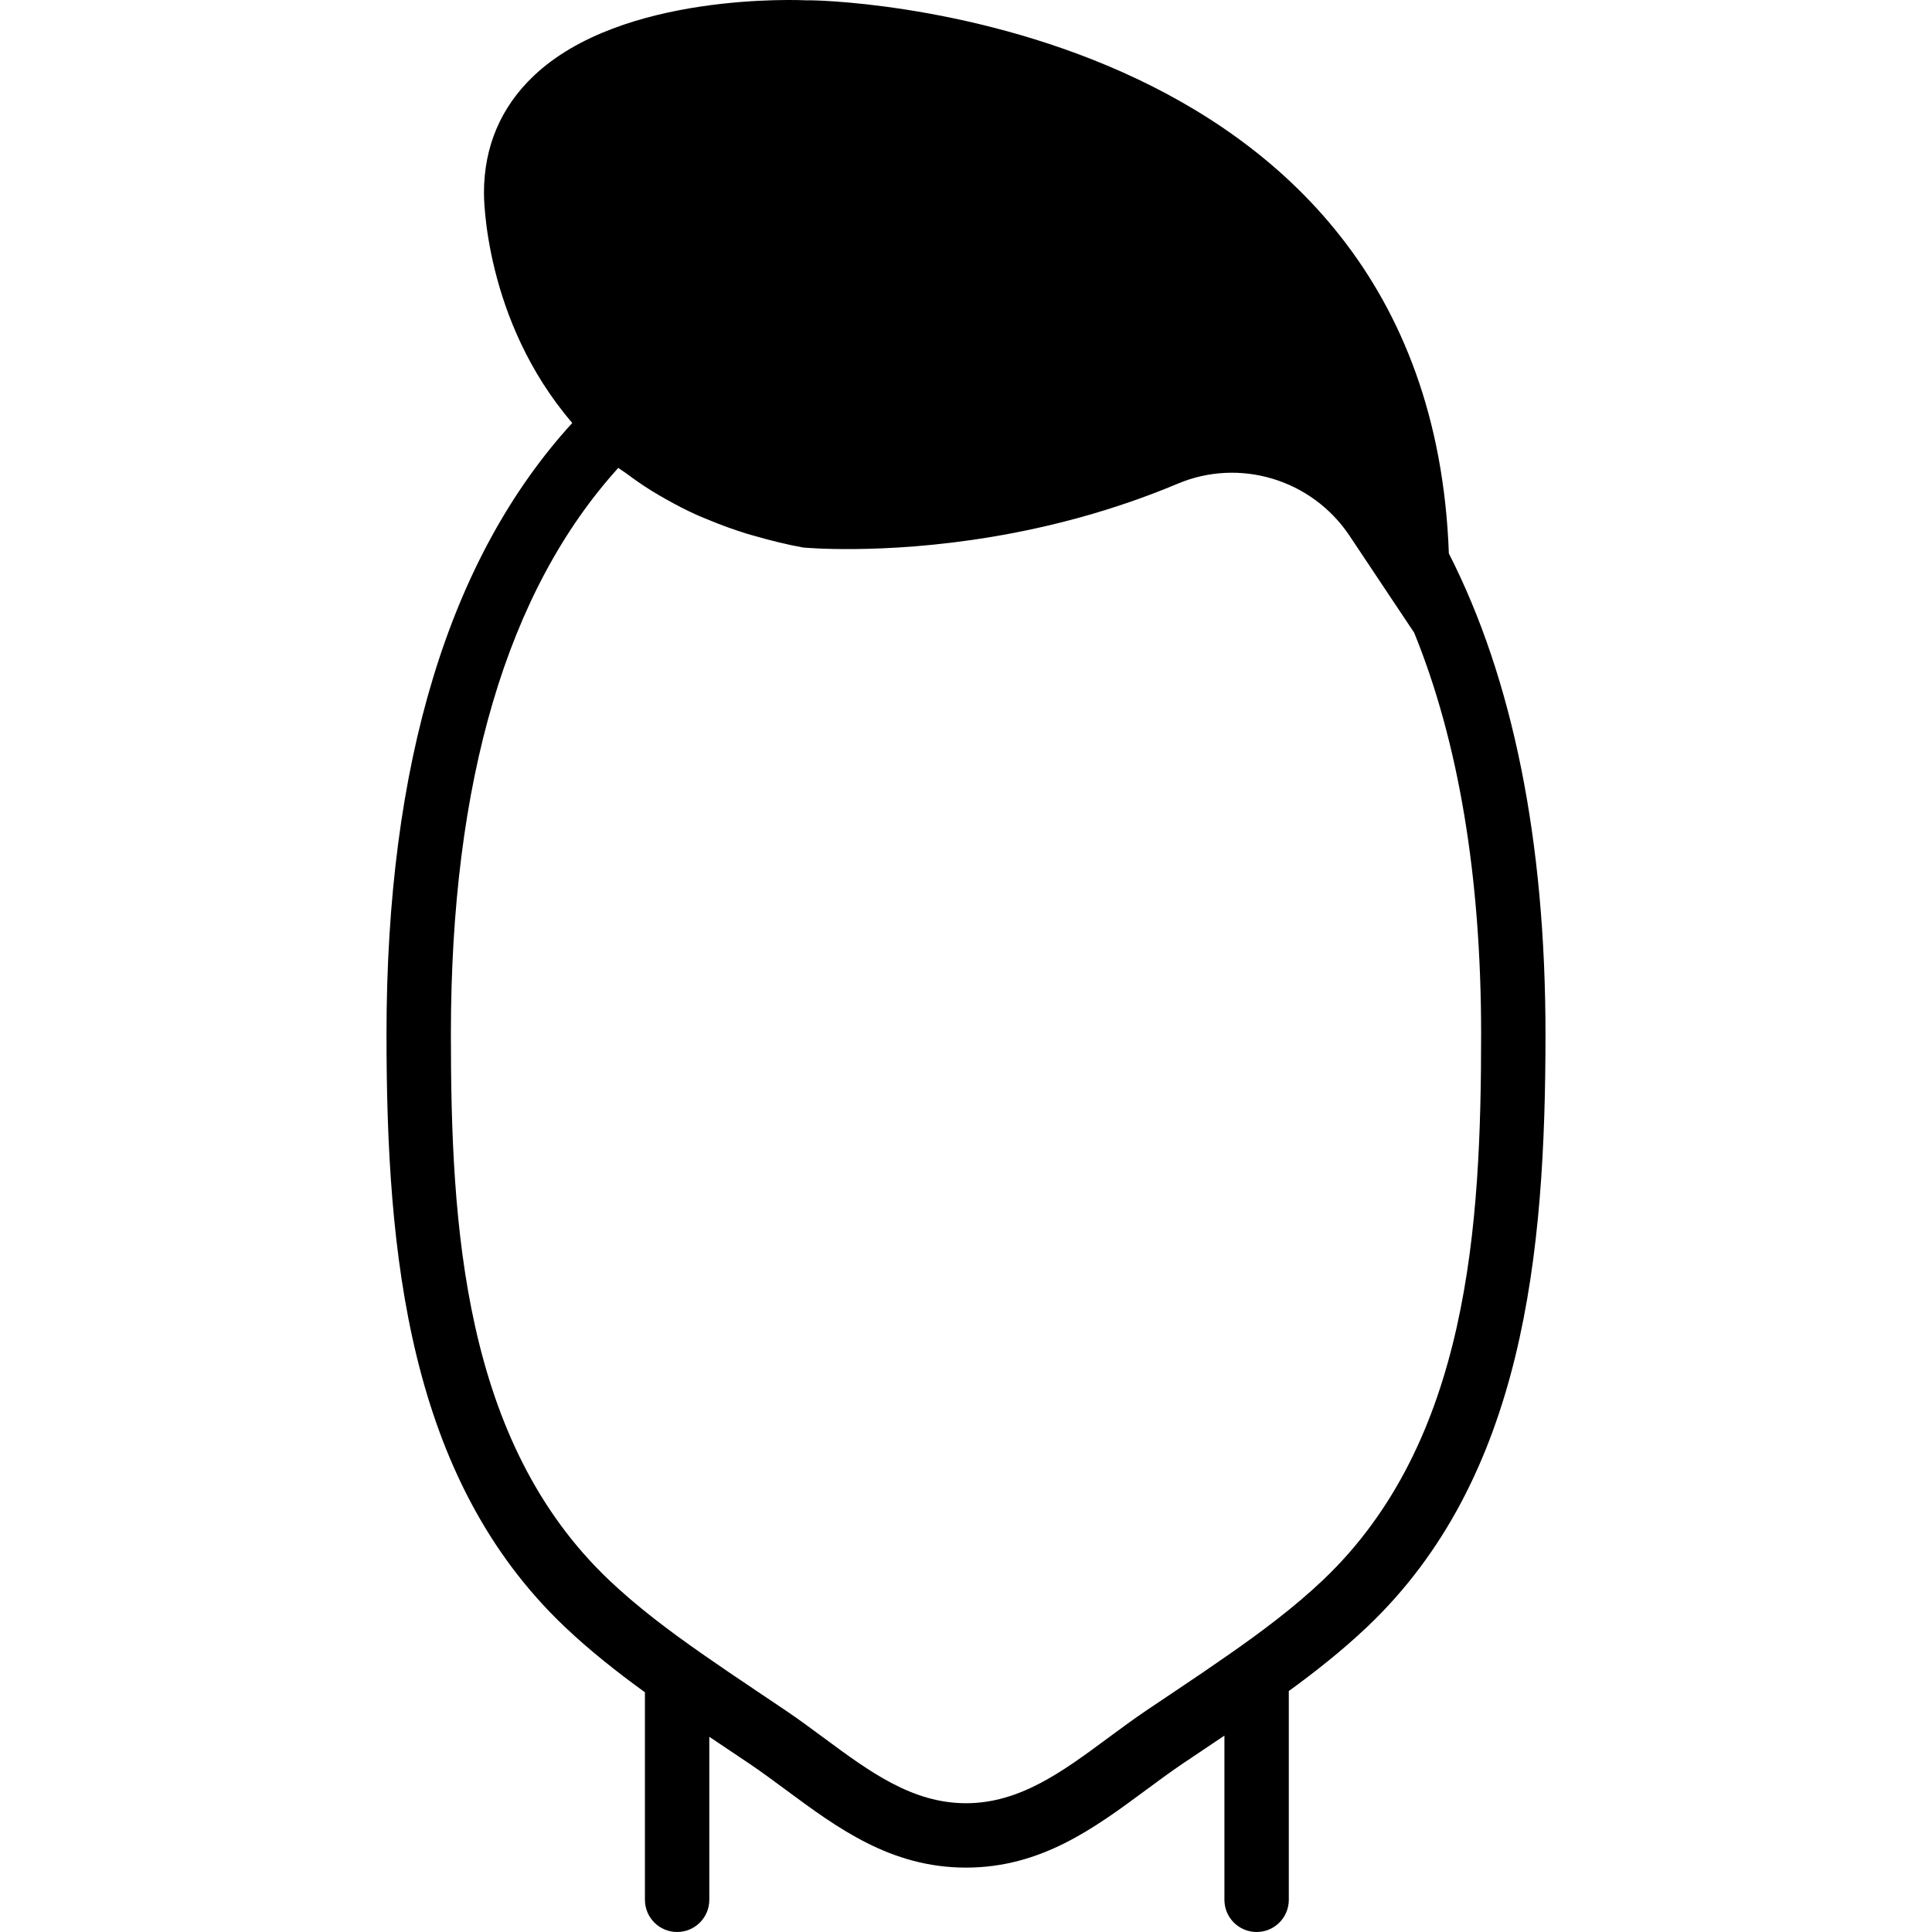
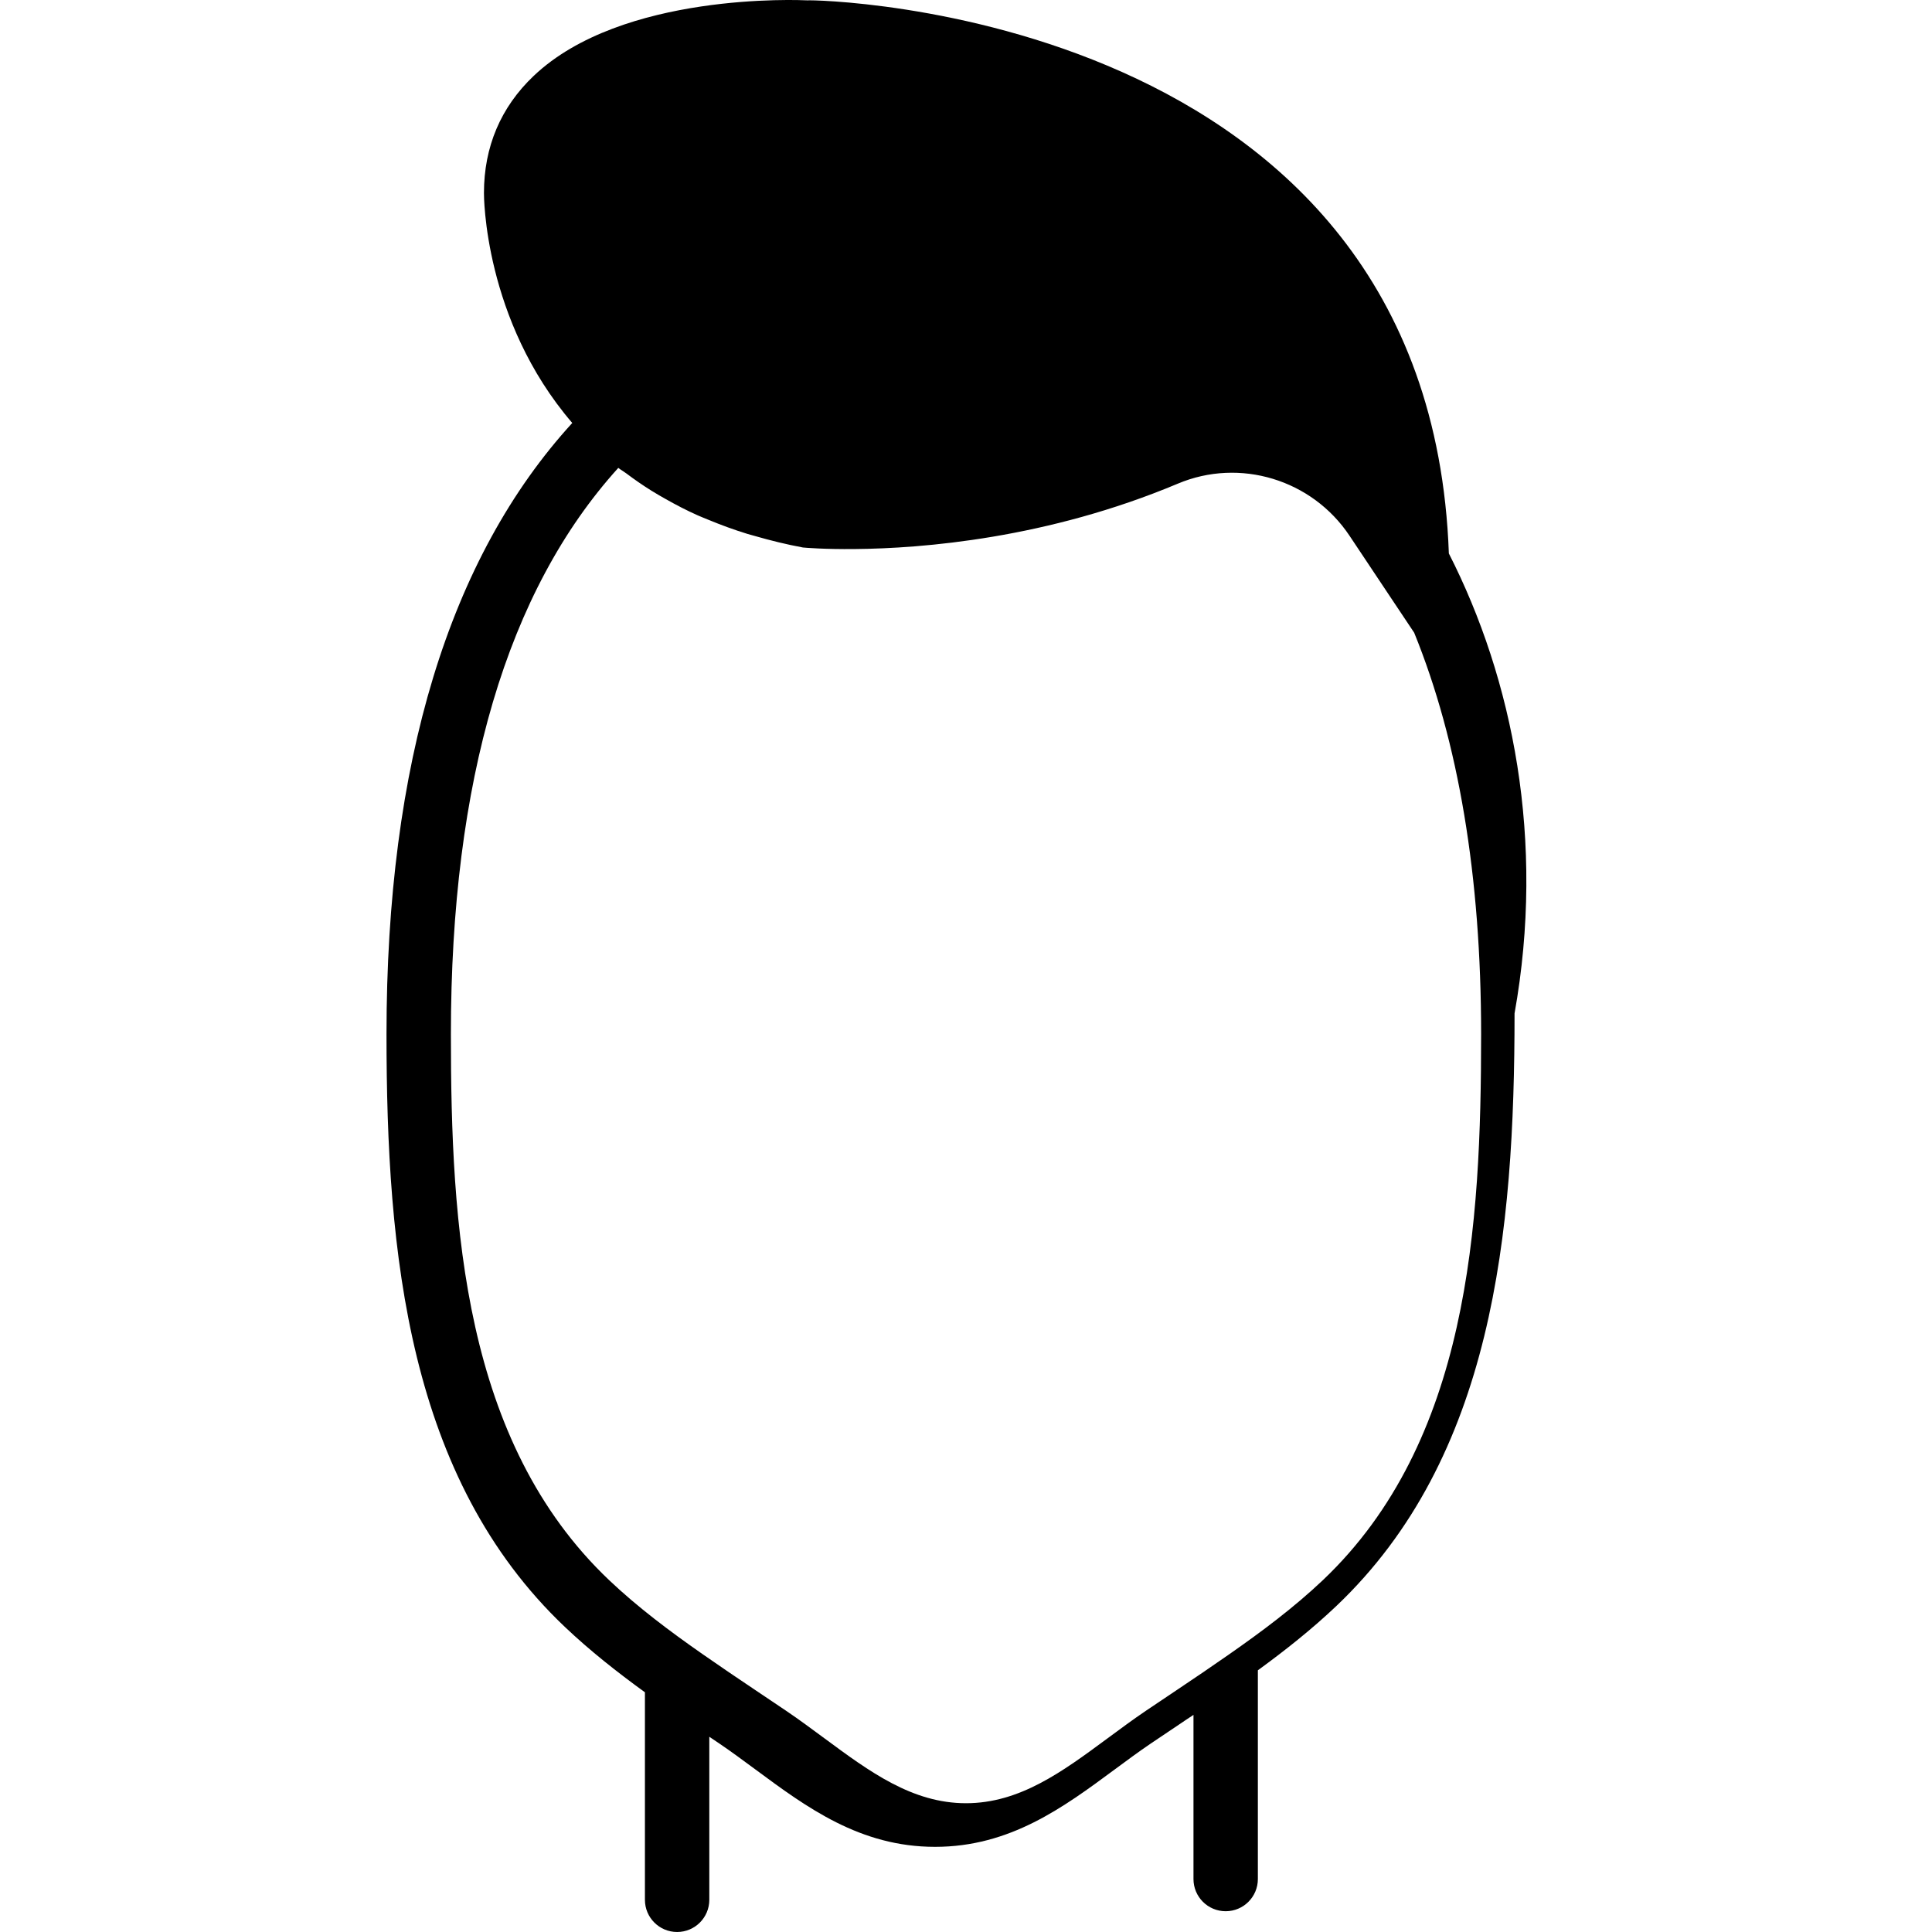
<svg xmlns="http://www.w3.org/2000/svg" fill="#000000" height="800px" width="800px" version="1.1" id="Layer_1" viewBox="0 0 503.692 503.692" xml:space="preserve">
  <g>
    <g>
-       <path d="M377.731,144.293C372.619,2.109,211.398-0.166,210.534,0.094c-1.964-0.092-48.371-2.199-71.403,19.699    c-8.595,8.167-12.959,18.491-12.959,30.535c-0.008,0.495-0.076,33.053,23.023,59.946c-32.13,35.16-48.43,88.694-48.43,159.35    c0,57.336,5.632,115.729,46.474,154.506c6.58,6.245,13.664,11.818,20.9,17.064v54.104c0,4.642,3.76,8.393,8.393,8.393    s8.393-3.752,8.393-8.393v-42.504c0.865,0.571,1.729,1.167,2.594,1.746l8.066,5.414c3.181,2.157,6.287,4.457,9.375,6.74    c13.446,9.946,27.337,20.211,46.886,20.211c19.548,0,33.439-10.265,46.877-20.203c3.097-2.291,6.203-4.591,9.384-6.748    l8.049-5.405c0.294-0.193,0.579-0.394,0.865-0.588c0.73-0.487,1.469-0.974,2.199-1.46v42.798c0,4.642,3.76,8.393,8.393,8.393    s8.393-3.752,8.393-8.393v-54.423c7.076-5.154,14-10.634,20.446-16.745c40.843-38.778,46.474-97.171,46.474-154.506    C402.928,219.146,394.417,177.028,377.731,144.293z M344.896,411.952c-7.479,7.092-15.922,13.404-24.542,19.414    c-4.457,3.114-8.947,6.161-13.463,9.182l-8.2,5.506c-3.374,2.283-6.664,4.726-9.946,7.151    c-11.768,8.696-22.889,16.913-36.898,16.913c-14.017,0-25.13-8.217-36.898-16.913c-3.282-2.426-6.572-4.868-9.946-7.151    l-7.94-5.338c-4.675-3.131-9.342-6.287-13.958-9.51c-8.536-5.959-16.896-12.221-24.307-19.255    c-38.056-36.125-41.245-92.403-41.245-142.328c0-66.048,14.672-115.662,43.646-147.641c0.646,0.512,1.402,0.923,2.073,1.427    c2.065,1.553,4.239,3.072,6.547,4.507c1.225,0.764,2.493,1.494,3.769,2.208c2.636,1.494,5.372,2.921,8.31,4.23    c0.957,0.428,1.956,0.814,2.938,1.217c3.19,1.318,6.513,2.543,10.064,3.634c0.655,0.201,1.335,0.369,2.006,0.562    c3.937,1.133,8.041,2.157,12.431,2.971c0.613,0.059,5.548,0.487,13.555,0.403c17.626-0.159,50.142-2.745,84.178-17.047    c16.157-6.807,34.984-1.083,44.762,13.572l10.769,16.157l6.094,9.132c11.533,28.361,17.45,63.412,17.45,104.666    C386.141,319.548,382.952,375.827,344.896,411.952z" />
+       <path d="M377.731,144.293C372.619,2.109,211.398-0.166,210.534,0.094c-1.964-0.092-48.371-2.199-71.403,19.699    c-8.595,8.167-12.959,18.491-12.959,30.535c-0.008,0.495-0.076,33.053,23.023,59.946c-32.13,35.16-48.43,88.694-48.43,159.35    c0,57.336,5.632,115.729,46.474,154.506c6.58,6.245,13.664,11.818,20.9,17.064v54.104c0,4.642,3.76,8.393,8.393,8.393    s8.393-3.752,8.393-8.393v-42.504c0.865,0.571,1.729,1.167,2.594,1.746c3.181,2.157,6.287,4.457,9.375,6.74    c13.446,9.946,27.337,20.211,46.886,20.211c19.548,0,33.439-10.265,46.877-20.203c3.097-2.291,6.203-4.591,9.384-6.748    l8.049-5.405c0.294-0.193,0.579-0.394,0.865-0.588c0.73-0.487,1.469-0.974,2.199-1.46v42.798c0,4.642,3.76,8.393,8.393,8.393    s8.393-3.752,8.393-8.393v-54.423c7.076-5.154,14-10.634,20.446-16.745c40.843-38.778,46.474-97.171,46.474-154.506    C402.928,219.146,394.417,177.028,377.731,144.293z M344.896,411.952c-7.479,7.092-15.922,13.404-24.542,19.414    c-4.457,3.114-8.947,6.161-13.463,9.182l-8.2,5.506c-3.374,2.283-6.664,4.726-9.946,7.151    c-11.768,8.696-22.889,16.913-36.898,16.913c-14.017,0-25.13-8.217-36.898-16.913c-3.282-2.426-6.572-4.868-9.946-7.151    l-7.94-5.338c-4.675-3.131-9.342-6.287-13.958-9.51c-8.536-5.959-16.896-12.221-24.307-19.255    c-38.056-36.125-41.245-92.403-41.245-142.328c0-66.048,14.672-115.662,43.646-147.641c0.646,0.512,1.402,0.923,2.073,1.427    c2.065,1.553,4.239,3.072,6.547,4.507c1.225,0.764,2.493,1.494,3.769,2.208c2.636,1.494,5.372,2.921,8.31,4.23    c0.957,0.428,1.956,0.814,2.938,1.217c3.19,1.318,6.513,2.543,10.064,3.634c0.655,0.201,1.335,0.369,2.006,0.562    c3.937,1.133,8.041,2.157,12.431,2.971c0.613,0.059,5.548,0.487,13.555,0.403c17.626-0.159,50.142-2.745,84.178-17.047    c16.157-6.807,34.984-1.083,44.762,13.572l10.769,16.157l6.094,9.132c11.533,28.361,17.45,63.412,17.45,104.666    C386.141,319.548,382.952,375.827,344.896,411.952z" />
    </g>
  </g>
</svg>